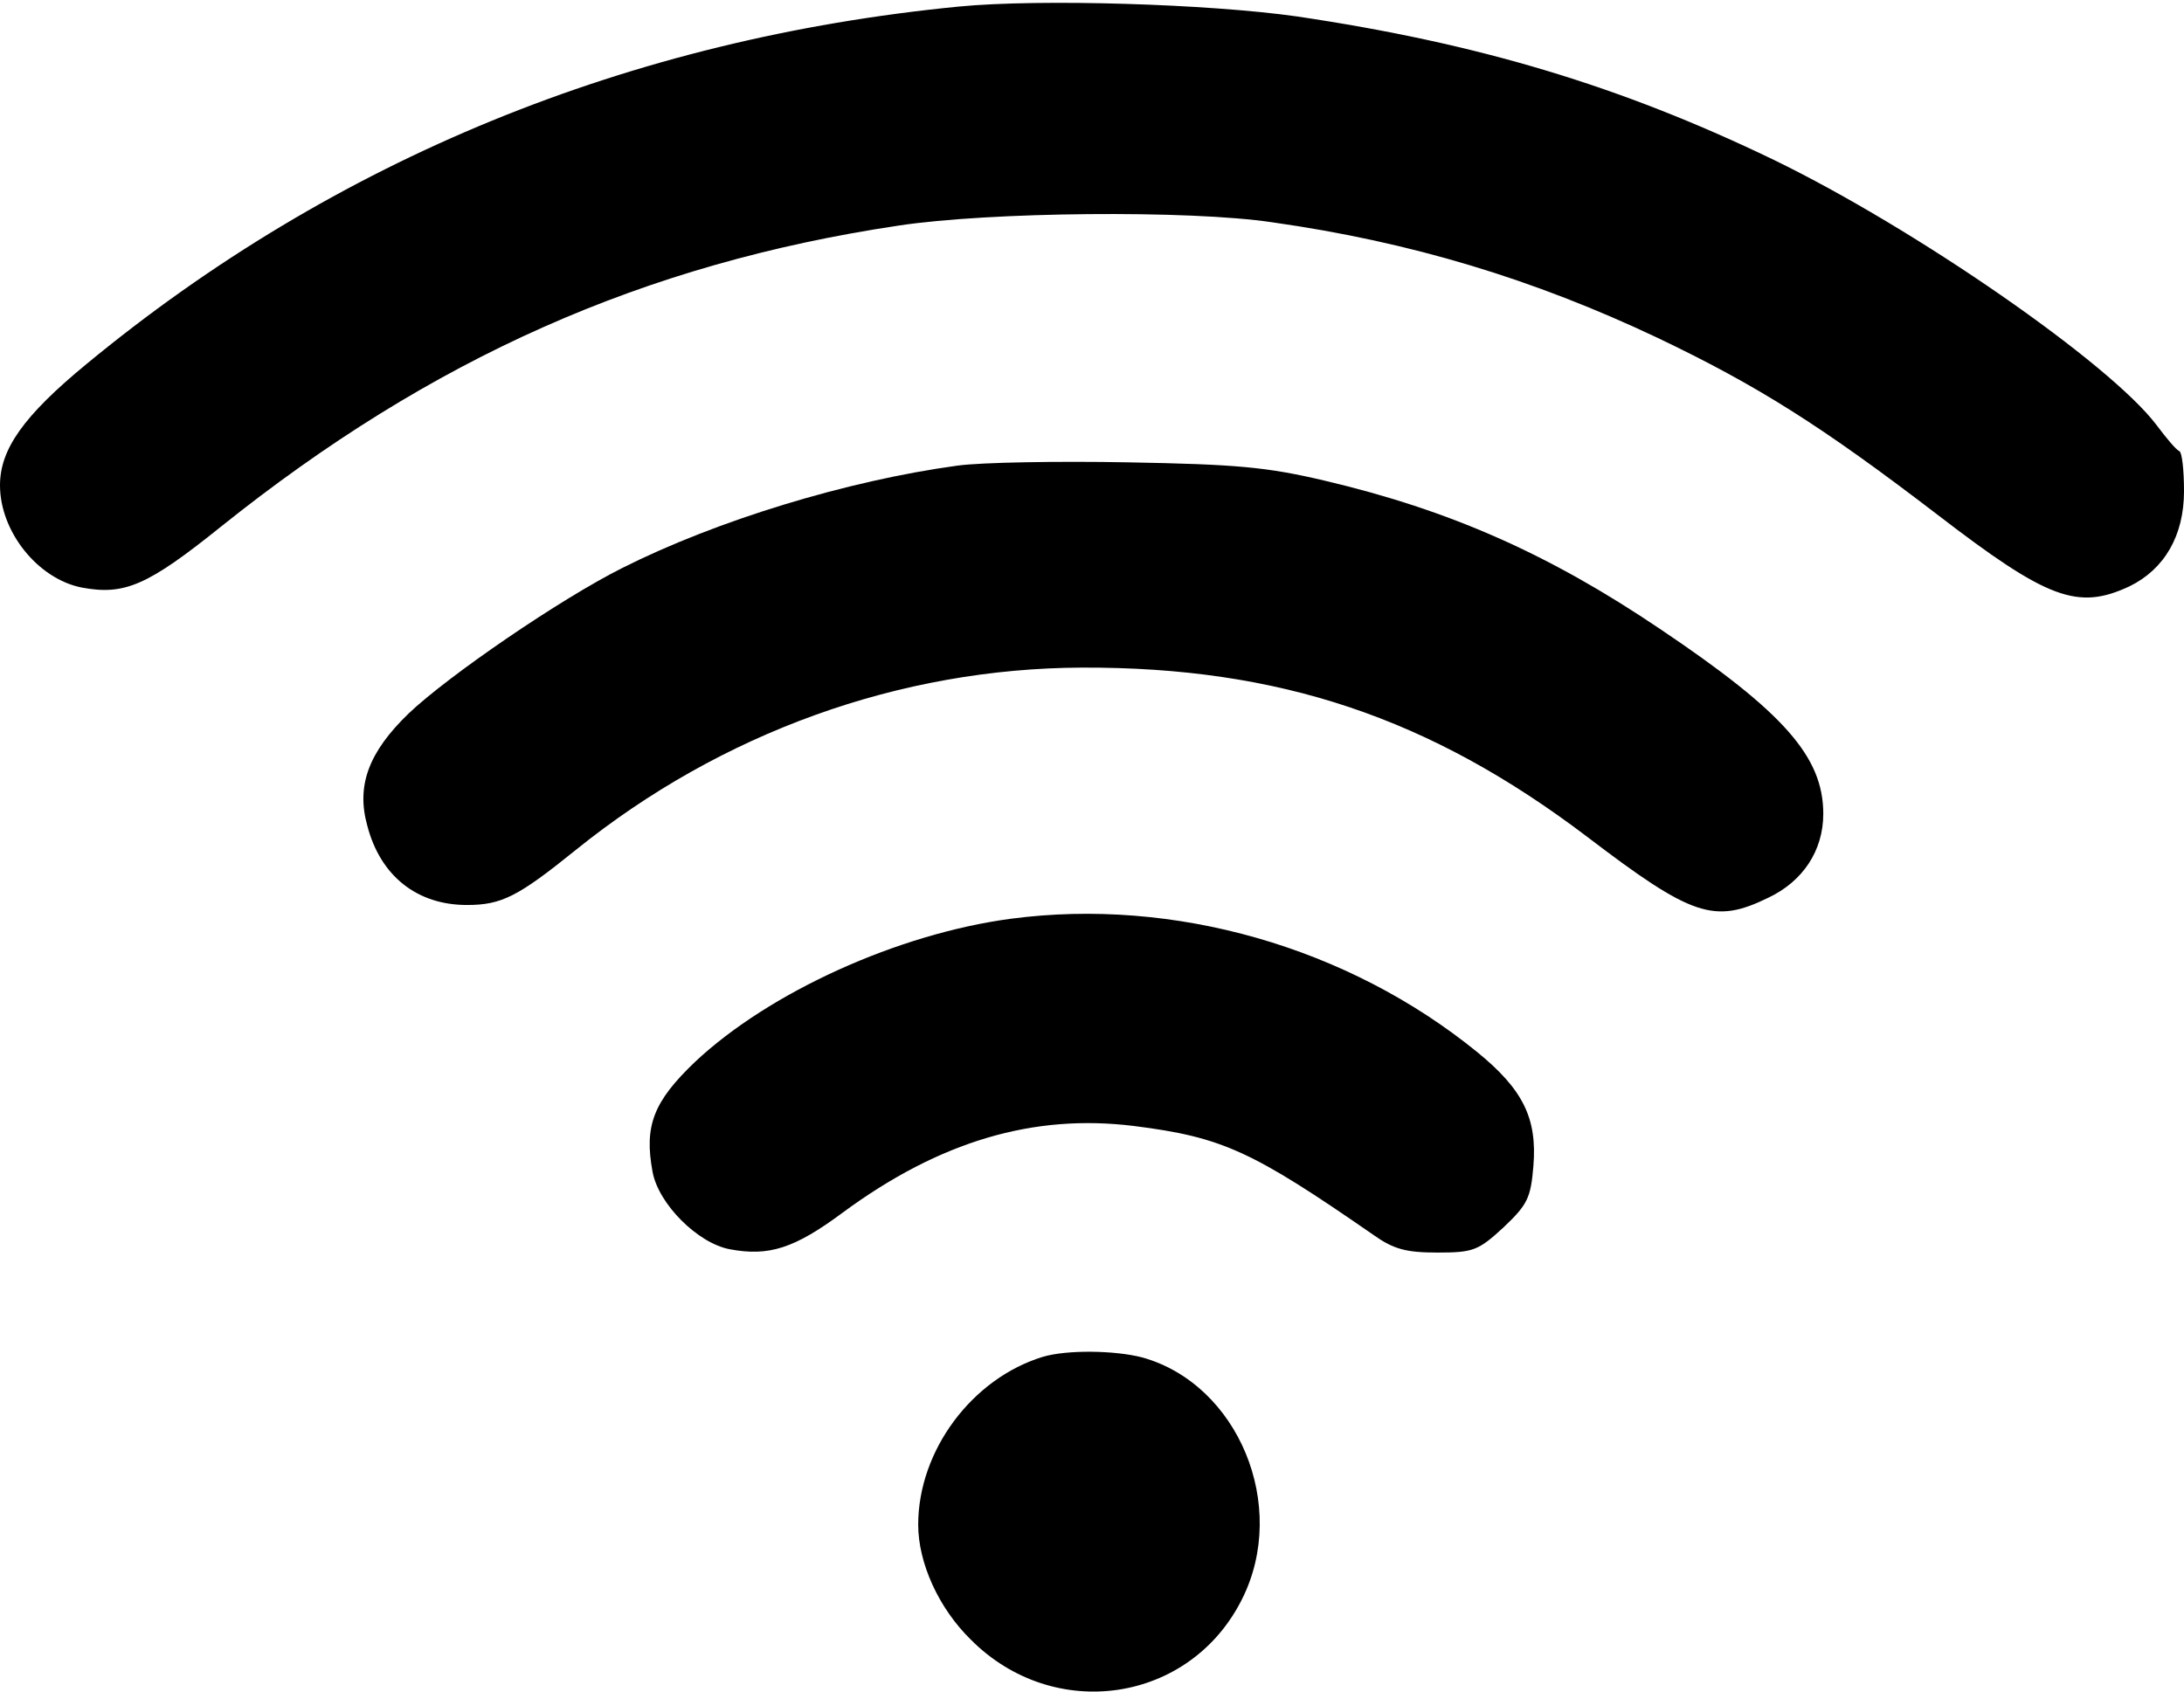
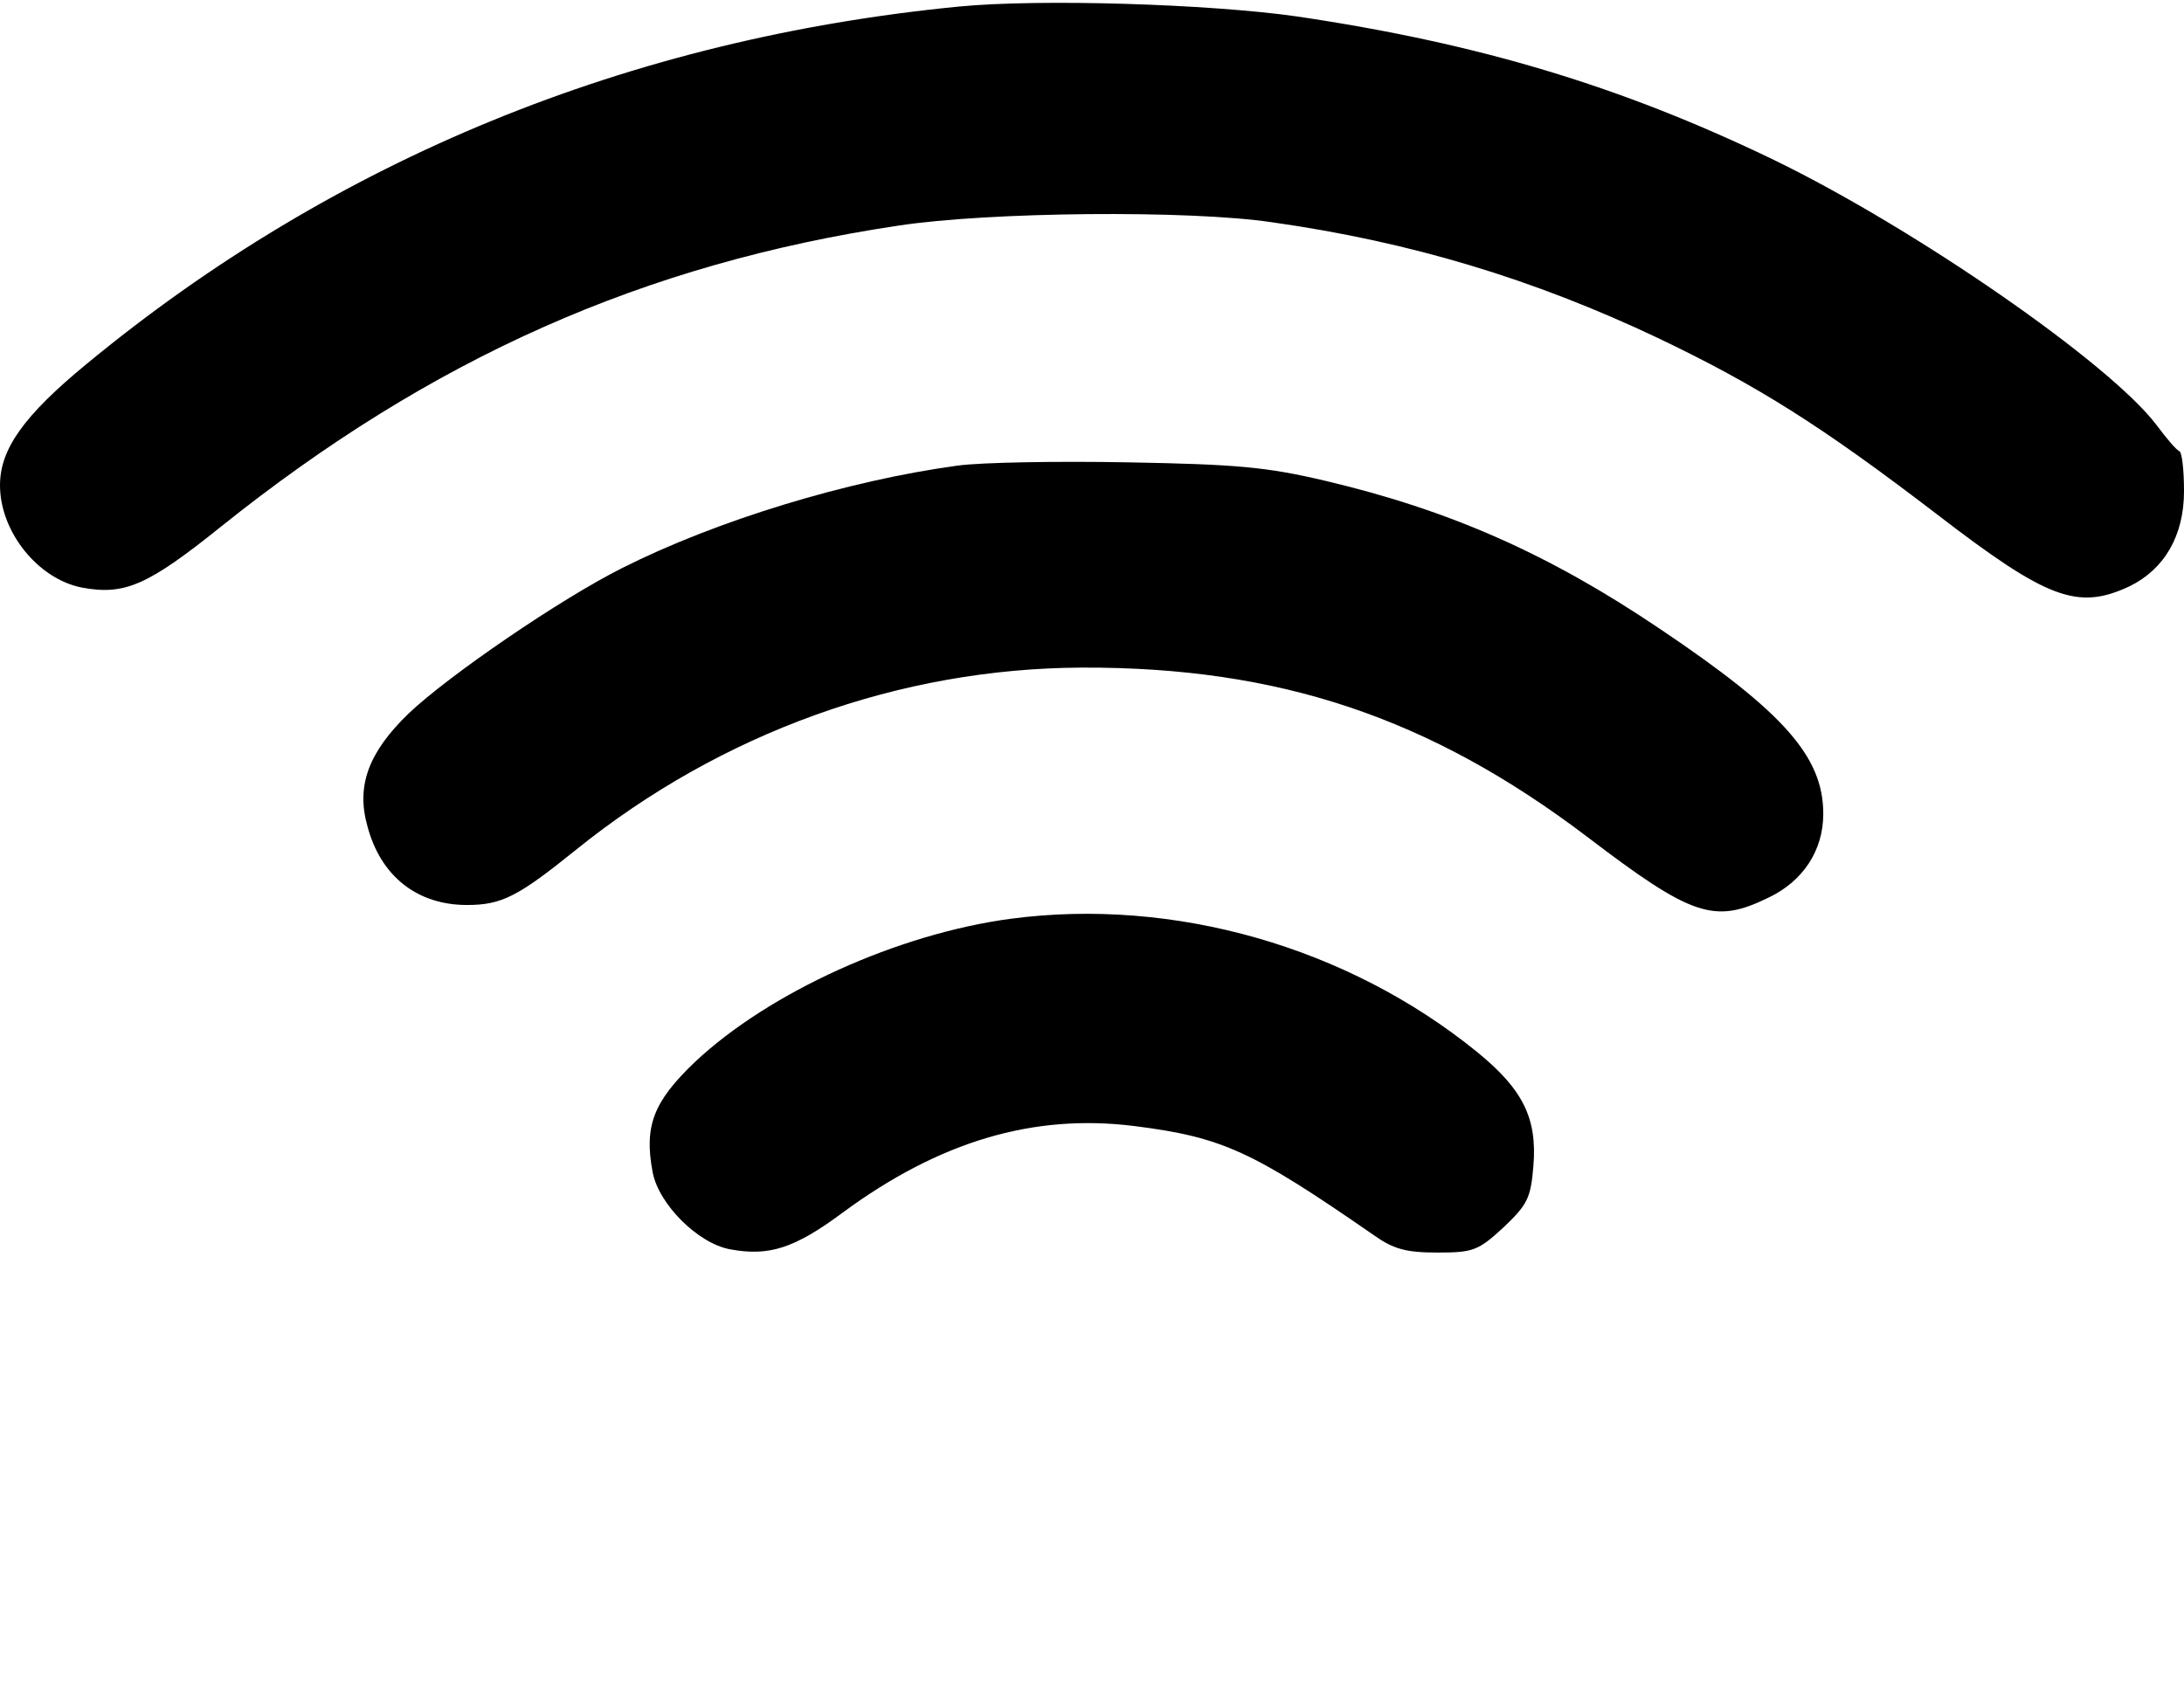
<svg xmlns="http://www.w3.org/2000/svg" version="1.0" viewBox="0 0 333 258" preserveAspectRatio="xMidYMid meet" x="0px" y="0px">
  <g transform="translate(0,258) scale(0.1,-0.1)" fill="#000000" stroke="none">
    <path d="M1462 2570 c-502 -49 -952 -233 -1330 -545 -96 -79 -132 -130 -132 -185 0 -71 58 -143 125 -156 65 -12 100 3 212 93 321 257 645 401 1033 459 138 21 443 24 570 5 212 -30 399 -87 587 -176 153 -73 251 -135 426 -269 169 -130 215 -147 294 -110 53 26 83 77 83 145 0 32 -3 59 -7 61 -5 2 -20 20 -35 40 -71 94 -367 299 -583 404 -234 113 -451 178 -728 219 -134 19 -391 27 -515 15z" />
    <path d="M1460 1870 c-169 -23 -368 -84 -511 -156 -94 -47 -265 -164 -326 -222 -61 -59 -80 -110 -63 -171 20 -77 76 -121 152 -121 53 0 78 13 166 84 222 179 494 277 772 278 300 1 530 -76 770 -258 160 -122 194 -133 276 -93 53 25 84 72 84 128 0 87 -60 155 -249 282 -169 114 -320 181 -511 226 -89 21 -135 25 -300 28 -107 2 -224 0 -260 -5z" />
    <path d="M1541 1179 c-172 -23 -368 -112 -481 -218 -64 -61 -78 -98 -65 -168 9 -49 69 -109 118 -118 59 -11 98 1 172 56 148 109 291 151 444 132 135 -17 180 -38 365 -166 31 -22 50 -27 98 -27 54 0 62 3 100 38 37 35 42 45 46 94 6 73 -16 117 -86 174 -197 160 -462 236 -711 203z" />
-     <path d="M1590 511 c-108 -33 -190 -143 -190 -256 0 -58 31 -127 80 -175 127 -128 335 -97 414 62 71 142 -6 327 -152 368 -42 11 -115 12 -152 1z" />
  </g>
</svg>